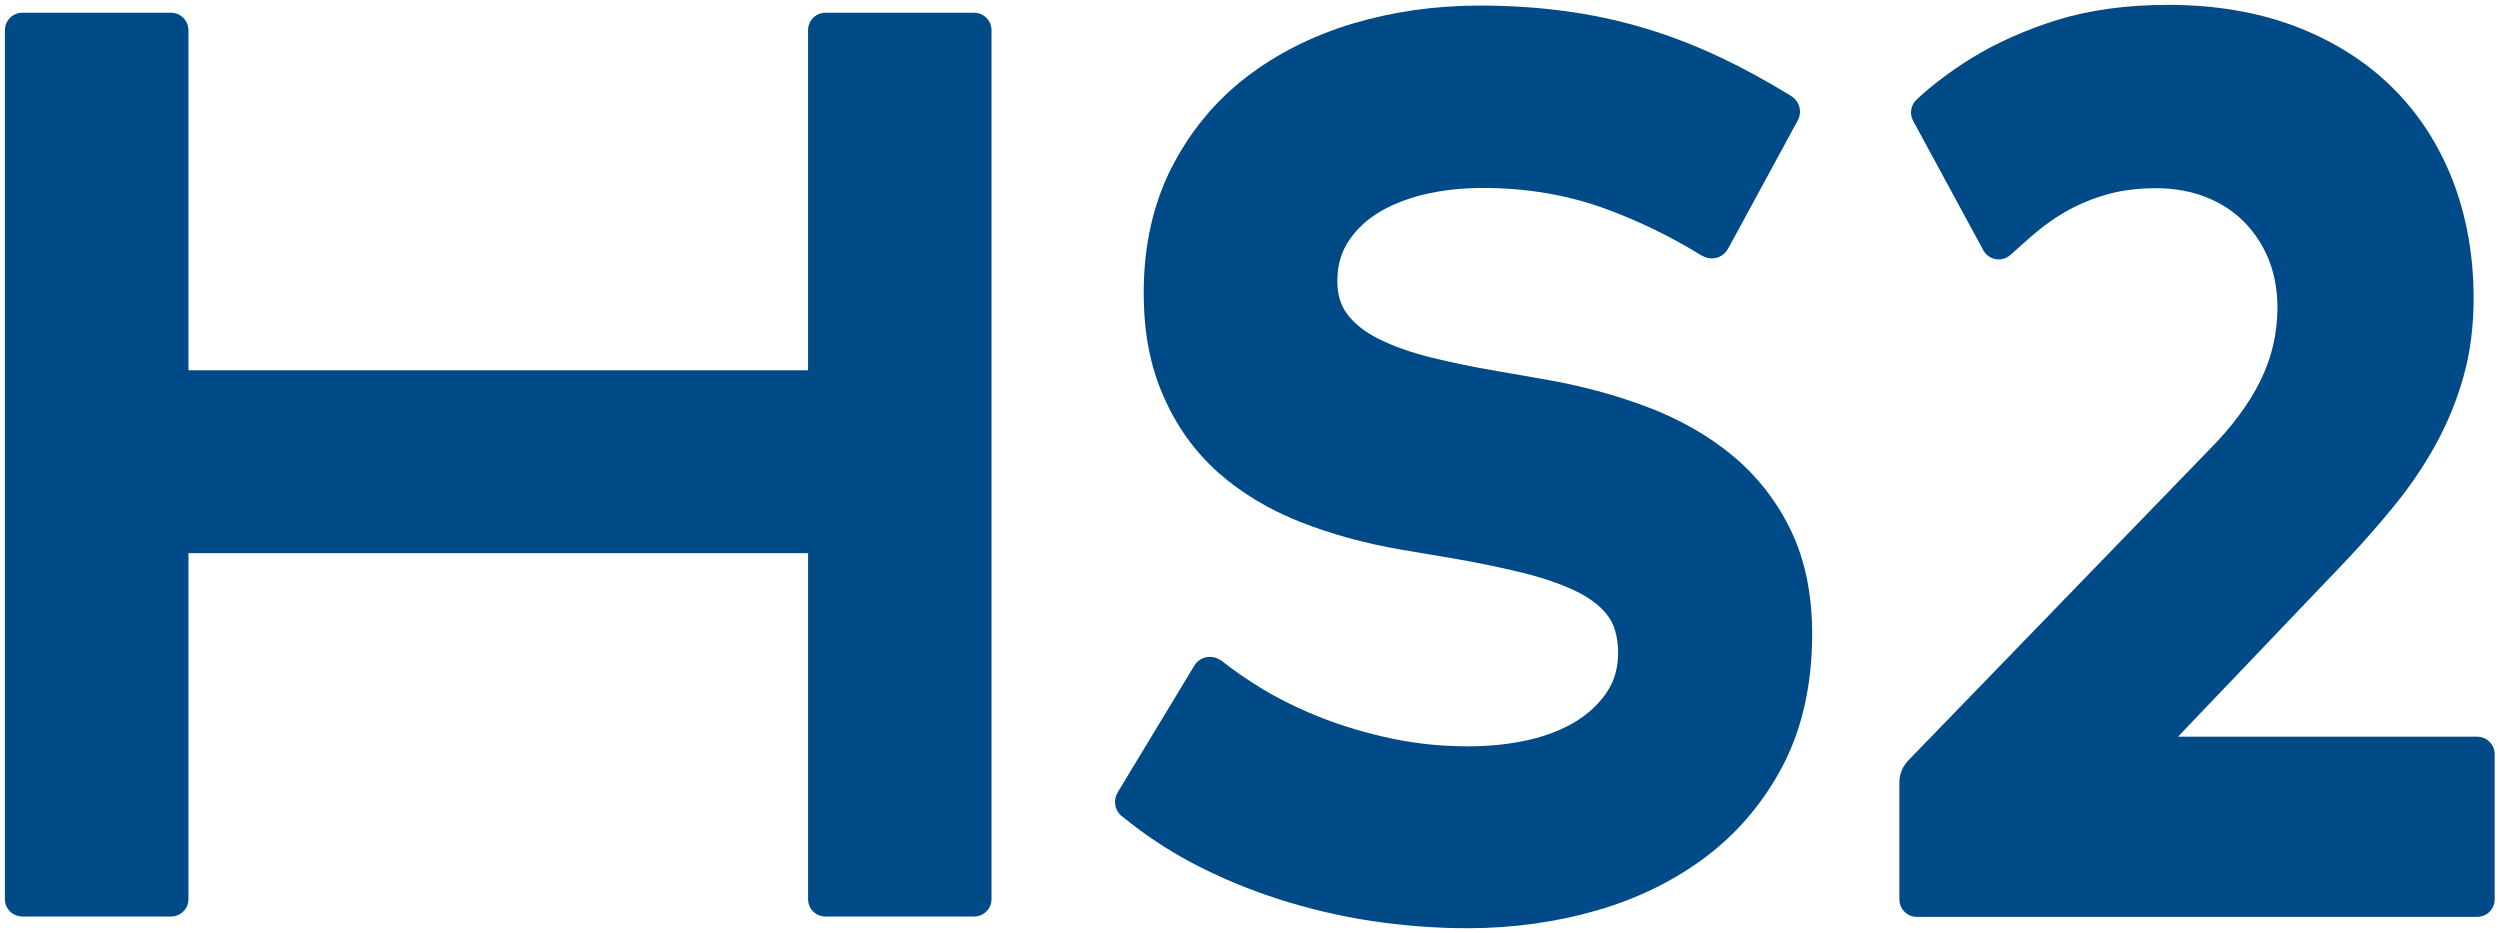
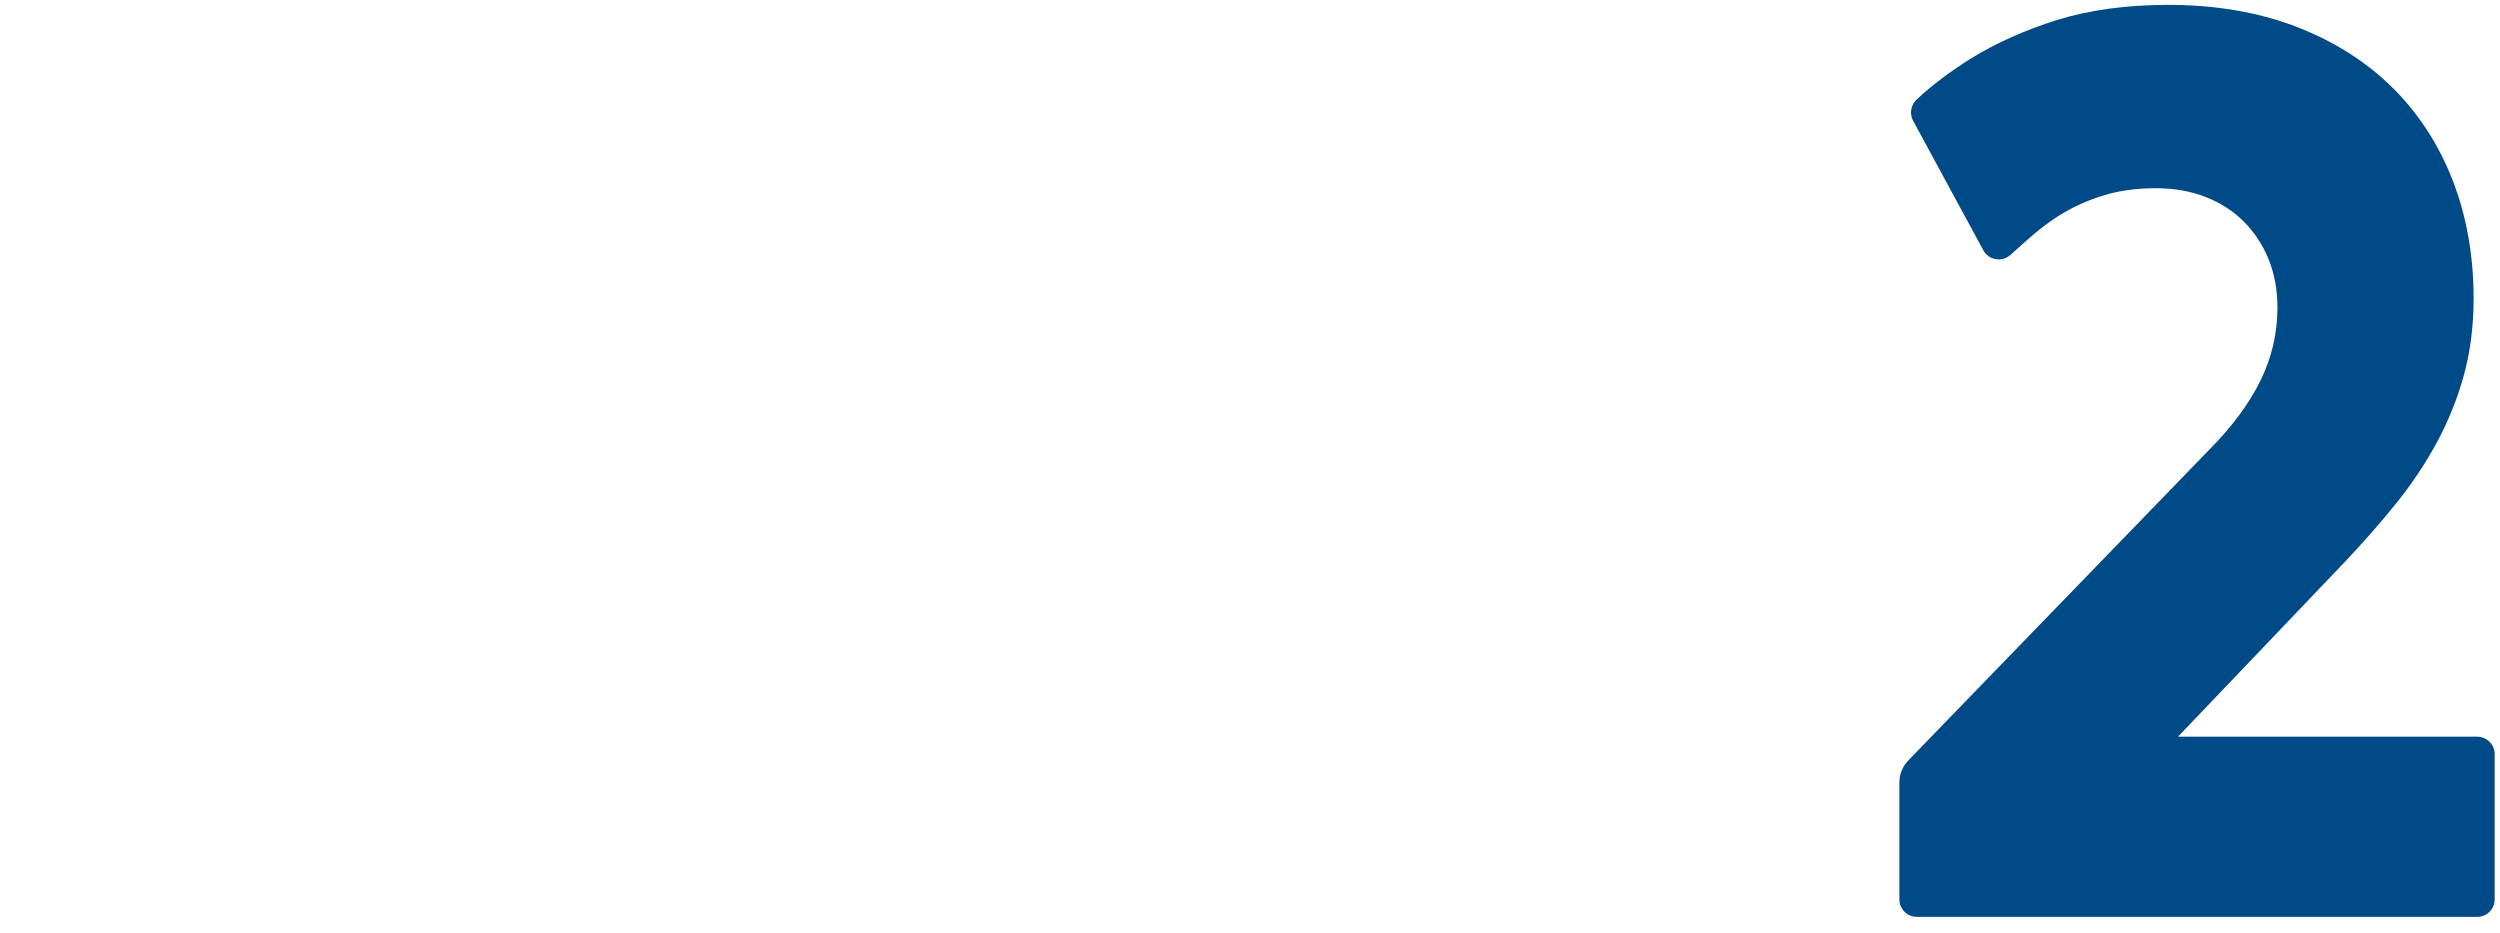
<svg xmlns="http://www.w3.org/2000/svg" xmlns:ns1="http://www.inkscape.org/namespaces/inkscape" xmlns:ns2="http://sodipodi.sourceforge.net/DTD/sodipodi-0.dtd" width="502" height="187.405" viewBox="0 0 132.821 49.584" id="svg297" ns1:version="0.92.4 (5da689c313, 2019-01-14)" ns2:docname="HS2 logo.svg">
  <defs id="defs291" />
  <g ns1:label="Layer 1" ns1:groupmode="layer" id="layer1" transform="translate(-119.045,-46.223)">
    <g transform="matrix(1.53,0,0,1.525,54.248,-18.361)" id="g265">
-       <path style="fill:#004a87;fill-opacity:1;fill-rule:nonzero;stroke:none" d="M 70.41,43.402 V 55.25 H 48.895 V 43.402 c 0,-0.336 -0.273,-0.609 -0.609,-0.609 h -5.156 c -0.336,0 -0.609,0.273 -0.609,0.609 v 30.273 c 0,0.336 0.273,0.605 0.609,0.605 h 5.156 c 0.336,0 0.609,-0.27 0.609,-0.605 V 61.621 h 21.516 v 12.055 c 0,0.336 0.27,0.605 0.605,0.605 h 5.156 c 0.336,0 0.609,-0.27 0.609,-0.605 V 43.402 c 0,-0.336 -0.273,-0.609 -0.609,-0.609 h -5.156 c -0.336,0 -0.605,0.273 -0.605,0.609" id="path140" ns1:connector-curvature="0" />
      <path style="fill:#004a87;fill-opacity:1;fill-rule:nonzero;stroke:none" d="m 111.219,51.066 -2.438,-4.512 c -0.133,-0.25 -0.074,-0.551 0.129,-0.742 0.547,-0.512 1.184,-0.988 1.891,-1.43 0.863,-0.535 1.867,-0.984 2.98,-1.336 1.125,-0.348 2.422,-0.527 3.859,-0.527 1.617,0 3.094,0.25 4.395,0.742 1.305,0.496 2.434,1.203 3.348,2.098 0.918,0.898 1.633,1.988 2.125,3.246 0.488,1.25 0.738,2.645 0.738,4.133 0,0.977 -0.117,1.891 -0.348,2.719 -0.23,0.824 -0.551,1.613 -0.949,2.344 -0.395,0.727 -0.871,1.438 -1.414,2.113 -0.535,0.664 -1.121,1.332 -1.742,1.992 l -5.812,6.109 h 10.387 c 0.336,0 0.609,0.273 0.609,0.609 v 5.059 c 0,0.34 -0.273,0.609 -0.609,0.609 h -19.453 c -0.336,0 -0.609,-0.27 -0.609,-0.609 v -4.074 c 0,-0.289 0.113,-0.566 0.316,-0.773 l 10.445,-10.82 c 0.785,-0.793 1.387,-1.605 1.781,-2.414 0.387,-0.789 0.586,-1.641 0.586,-2.535 0,-0.613 -0.105,-1.18 -0.305,-1.68 -0.203,-0.5 -0.492,-0.941 -0.855,-1.309 -0.363,-0.367 -0.805,-0.656 -1.32,-0.859 -0.52,-0.207 -1.105,-0.312 -1.742,-0.312 -0.676,0 -1.293,0.086 -1.836,0.258 -0.547,0.168 -1.059,0.402 -1.512,0.688 -0.465,0.289 -0.887,0.641 -1.293,1.012 -0.148,0.137 -0.285,0.258 -0.414,0.371 -0.293,0.258 -0.75,0.176 -0.938,-0.168" id="path142" ns1:connector-curvature="0" />
-       <path style="fill:#004a87;fill-opacity:1;fill-rule:nonzero;stroke:none" d="m 104.539,60.828 c -0.488,-1.012 -1.164,-1.883 -2.012,-2.594 -0.84,-0.699 -1.836,-1.273 -2.969,-1.703 -1.117,-0.426 -2.336,-0.754 -3.617,-0.973 l -1.605,-0.281 C 93.5,55.137 92.719,54.973 92.016,54.797 c -0.691,-0.176 -1.289,-0.387 -1.785,-0.637 -0.469,-0.234 -0.836,-0.52 -1.09,-0.855 -0.238,-0.316 -0.352,-0.691 -0.352,-1.156 0,-0.504 0.109,-0.938 0.344,-1.324 0.242,-0.398 0.578,-0.738 1.008,-1.02 0.445,-0.285 0.988,-0.512 1.609,-0.668 0.633,-0.156 1.34,-0.238 2.105,-0.238 1.504,0 2.926,0.242 4.219,0.715 1.207,0.441 2.336,1 3.375,1.645 0,0 0.004,-0.004 0.004,-0.004 0.098,0.059 0.215,0.098 0.34,0.098 0.25,0 0.465,-0.145 0.57,-0.355 0,0 0.004,0 0.004,0 l 2.398,-4.43 c 0.055,-0.098 0.09,-0.207 0.09,-0.324 0,-0.238 -0.129,-0.441 -0.316,-0.555 -0.828,-0.512 -1.656,-0.965 -2.465,-1.348 -0.883,-0.418 -1.781,-0.762 -2.672,-1.027 -0.891,-0.262 -1.812,-0.461 -2.746,-0.582 -0.934,-0.125 -1.914,-0.188 -2.922,-0.188 -1.539,0 -3.023,0.211 -4.414,0.629 -1.398,0.422 -2.645,1.055 -3.711,1.879 -1.07,0.832 -1.938,1.887 -2.574,3.137 -0.641,1.258 -0.969,2.723 -0.969,4.352 0,1.422 0.23,2.57 0.684,3.609 0.453,1.047 1.094,1.938 1.898,2.66 0.801,0.707 1.754,1.289 2.844,1.719 1.066,0.426 2.254,0.754 3.531,0.973 l 1.801,0.305 c 0.973,0.168 1.84,0.355 2.578,0.543 0.719,0.191 1.328,0.414 1.809,0.664 0.453,0.242 0.793,0.523 1.012,0.848 0.215,0.309 0.316,0.777 0.316,1.219 0,0.516 -0.117,0.957 -0.363,1.34 -0.254,0.398 -0.609,0.746 -1.059,1.035 -0.465,0.293 -1.027,0.52 -1.668,0.668 -0.652,0.152 -1.363,0.227 -2.121,0.227 -0.891,0 -1.766,-0.086 -2.605,-0.262 -0.844,-0.176 -1.648,-0.41 -2.398,-0.699 -0.746,-0.289 -1.453,-0.629 -2.094,-1.012 -0.539,-0.324 -1.023,-0.66 -1.461,-1.008 0,0 0,0.004 0,0.004 -0.254,-0.199 -0.621,-0.188 -0.855,0.047 -0.031,0.031 -0.059,0.066 -0.082,0.102 l -2.672,4.434 c -0.148,0.25 -0.117,0.574 0.098,0.789 0.031,0.031 0.07,0.062 0.109,0.086 0.715,0.586 1.508,1.117 2.371,1.578 0.953,0.504 1.969,0.93 3.016,1.266 1.043,0.336 2.133,0.594 3.242,0.762 1.105,0.164 2.223,0.25 3.312,0.25 1.551,0 3.059,-0.207 4.48,-0.617 1.434,-0.414 2.719,-1.051 3.82,-1.887 1.113,-0.848 2.012,-1.926 2.672,-3.203 0.66,-1.289 0.996,-2.816 0.996,-4.551 0,-1.367 -0.246,-2.578 -0.738,-3.598" id="path144" ns1:connector-curvature="0" />
    </g>
  </g>
</svg>